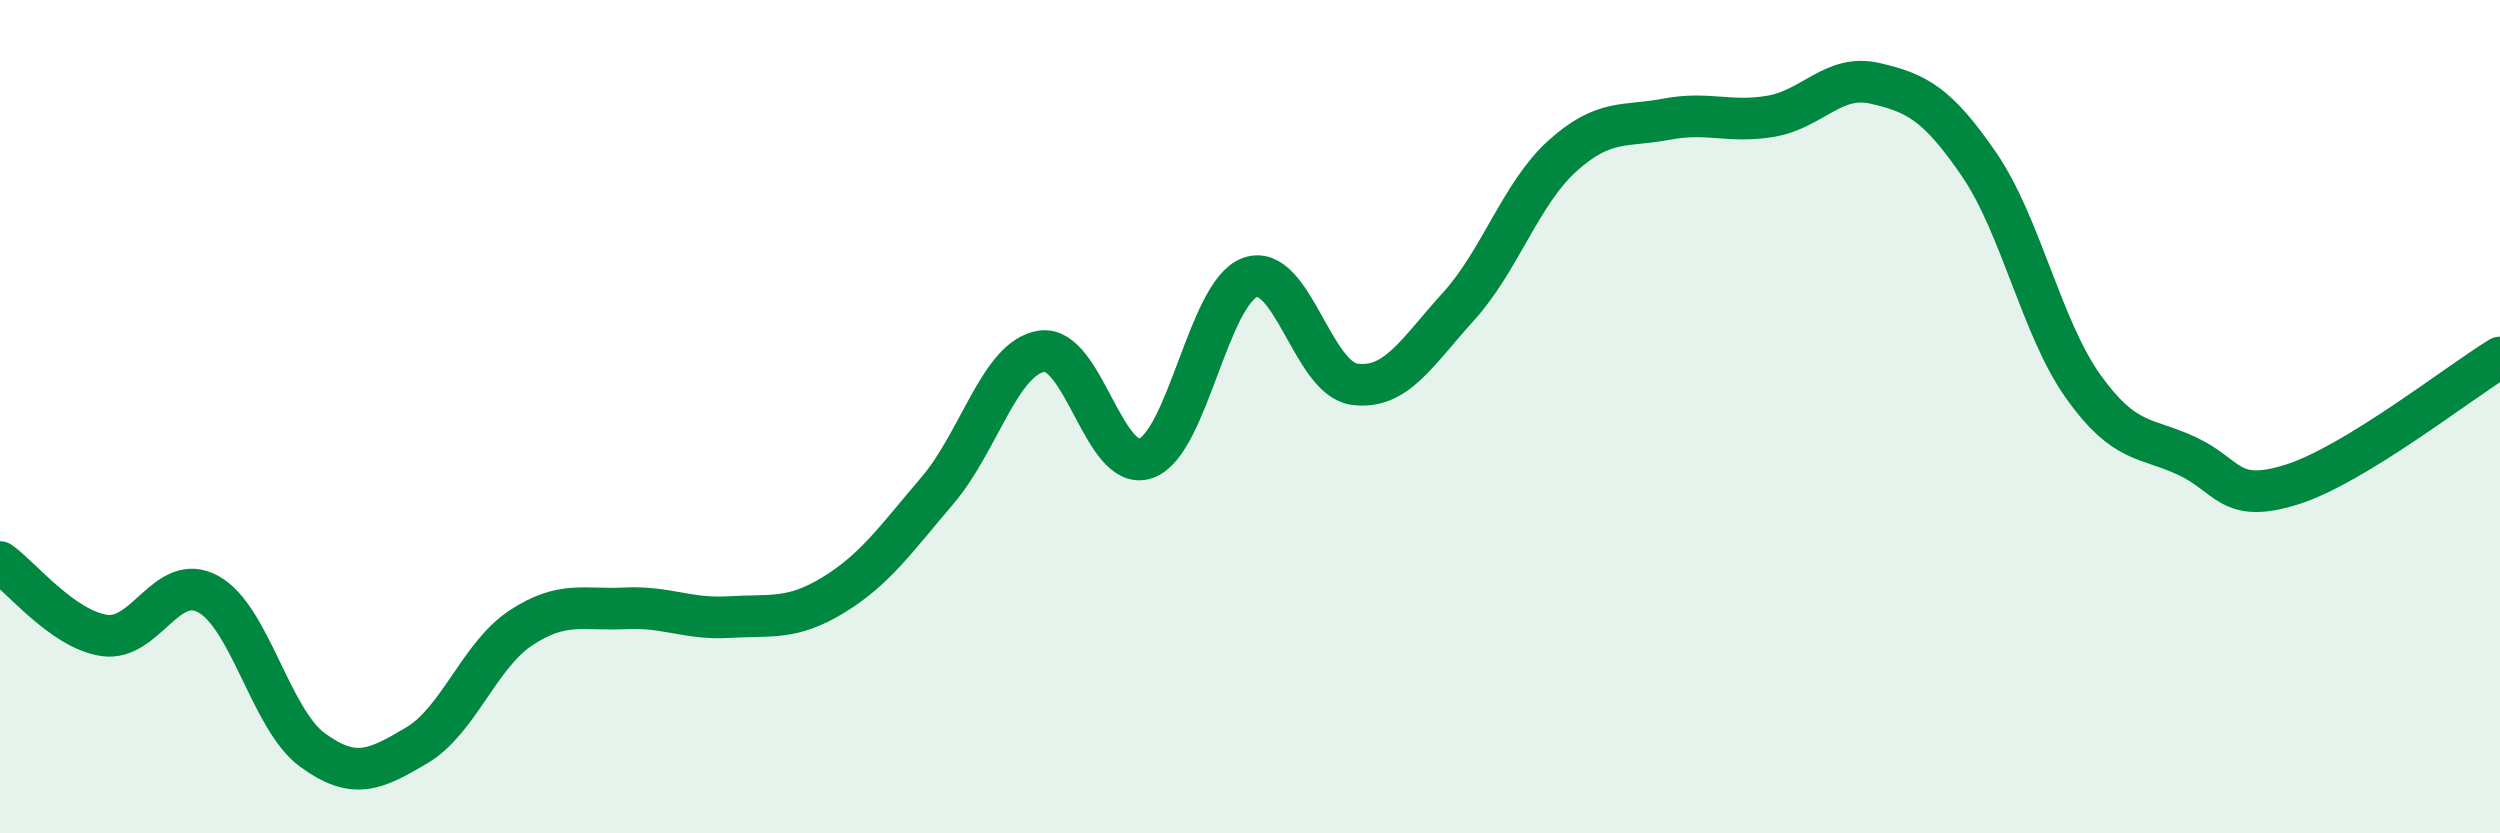
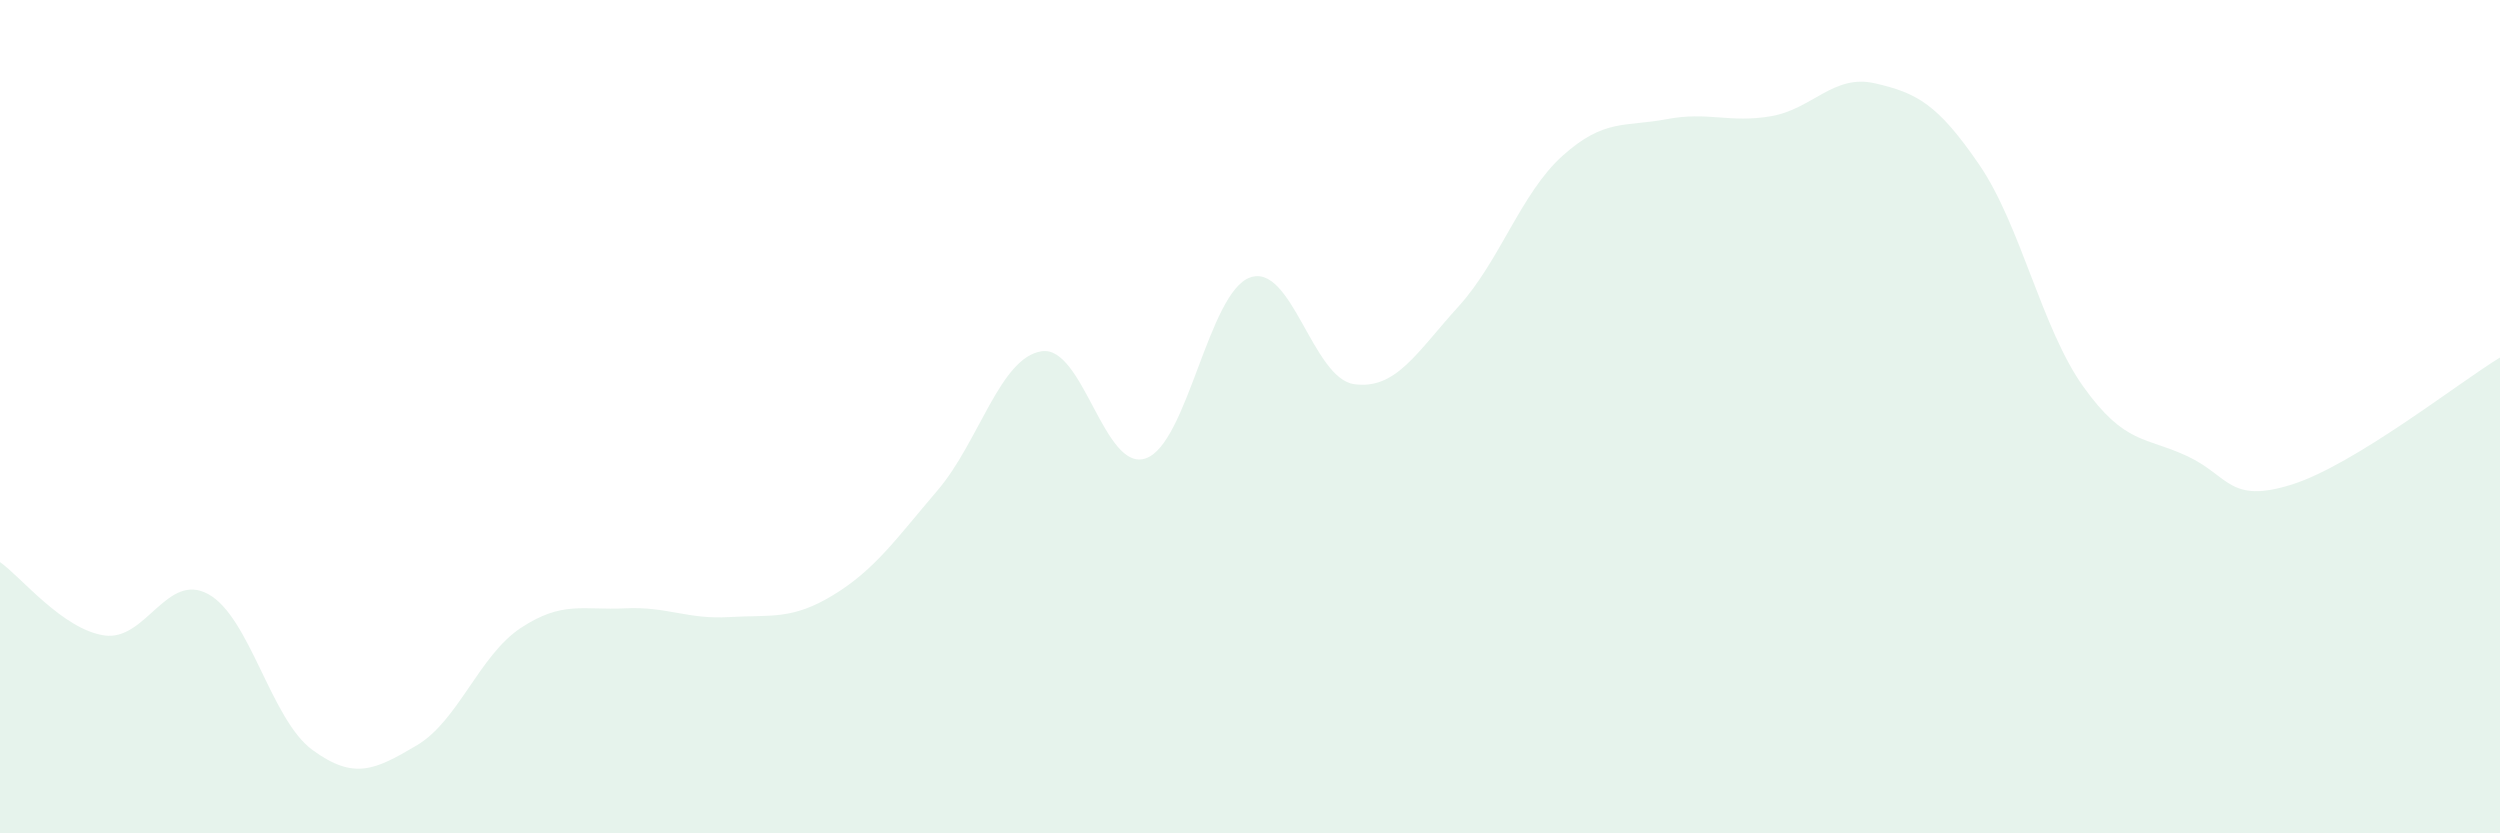
<svg xmlns="http://www.w3.org/2000/svg" width="60" height="20" viewBox="0 0 60 20">
  <path d="M 0,13.49 C 0.5,13.84 1.5,15.1 2.5,15.25 C 3.5,15.4 4,13.71 5,14.26 C 6,14.81 6.5,17.27 7.5,18 C 8.5,18.73 9,18.48 10,17.89 C 11,17.3 11.5,15.73 12.5,15.07 C 13.5,14.41 14,14.65 15,14.6 C 16,14.55 16.5,14.87 17.5,14.81 C 18.5,14.75 19,14.89 20,14.28 C 21,13.67 21.5,12.94 22.5,11.77 C 23.5,10.6 24,8.58 25,8.43 C 26,8.28 26.5,11.35 27.5,11 C 28.5,10.65 29,7.02 30,6.66 C 31,6.3 31.5,9.08 32.5,9.22 C 33.5,9.36 34,8.46 35,7.36 C 36,6.26 36.5,4.64 37.5,3.74 C 38.5,2.84 39,3.05 40,2.86 C 41,2.67 41.5,2.96 42.5,2.79 C 43.5,2.62 44,1.77 45,2 C 46,2.23 46.5,2.49 47.5,3.95 C 48.5,5.41 49,7.88 50,9.28 C 51,10.68 51.5,10.48 52.5,10.95 C 53.5,11.42 53.5,12.1 55,11.63 C 56.5,11.16 59,9.19 60,8.58L60 20L0 20Z" fill="#008740" opacity="0.1" stroke-linecap="round" stroke-linejoin="round" />
-   <path d="M 0,13.49 C 0.5,13.84 1.5,15.1 2.5,15.25 C 3.5,15.4 4,13.71 5,14.26 C 6,14.81 6.5,17.27 7.5,18 C 8.5,18.73 9,18.48 10,17.89 C 11,17.3 11.5,15.73 12.5,15.07 C 13.5,14.41 14,14.65 15,14.6 C 16,14.55 16.5,14.87 17.5,14.81 C 18.5,14.75 19,14.89 20,14.28 C 21,13.67 21.5,12.94 22.5,11.77 C 23.5,10.6 24,8.58 25,8.43 C 26,8.28 26.5,11.35 27.5,11 C 28.5,10.65 29,7.02 30,6.66 C 31,6.3 31.5,9.08 32.5,9.22 C 33.5,9.36 34,8.46 35,7.36 C 36,6.26 36.5,4.64 37.5,3.74 C 38.5,2.84 39,3.05 40,2.86 C 41,2.67 41.5,2.96 42.5,2.79 C 43.5,2.62 44,1.77 45,2 C 46,2.23 46.5,2.49 47.5,3.95 C 48.5,5.41 49,7.88 50,9.28 C 51,10.68 51.5,10.48 52.5,10.95 C 53.5,11.42 53.5,12.1 55,11.63 C 56.5,11.16 59,9.19 60,8.58" stroke="#008740" stroke-width="1" fill="none" stroke-linecap="round" stroke-linejoin="round" />
</svg>